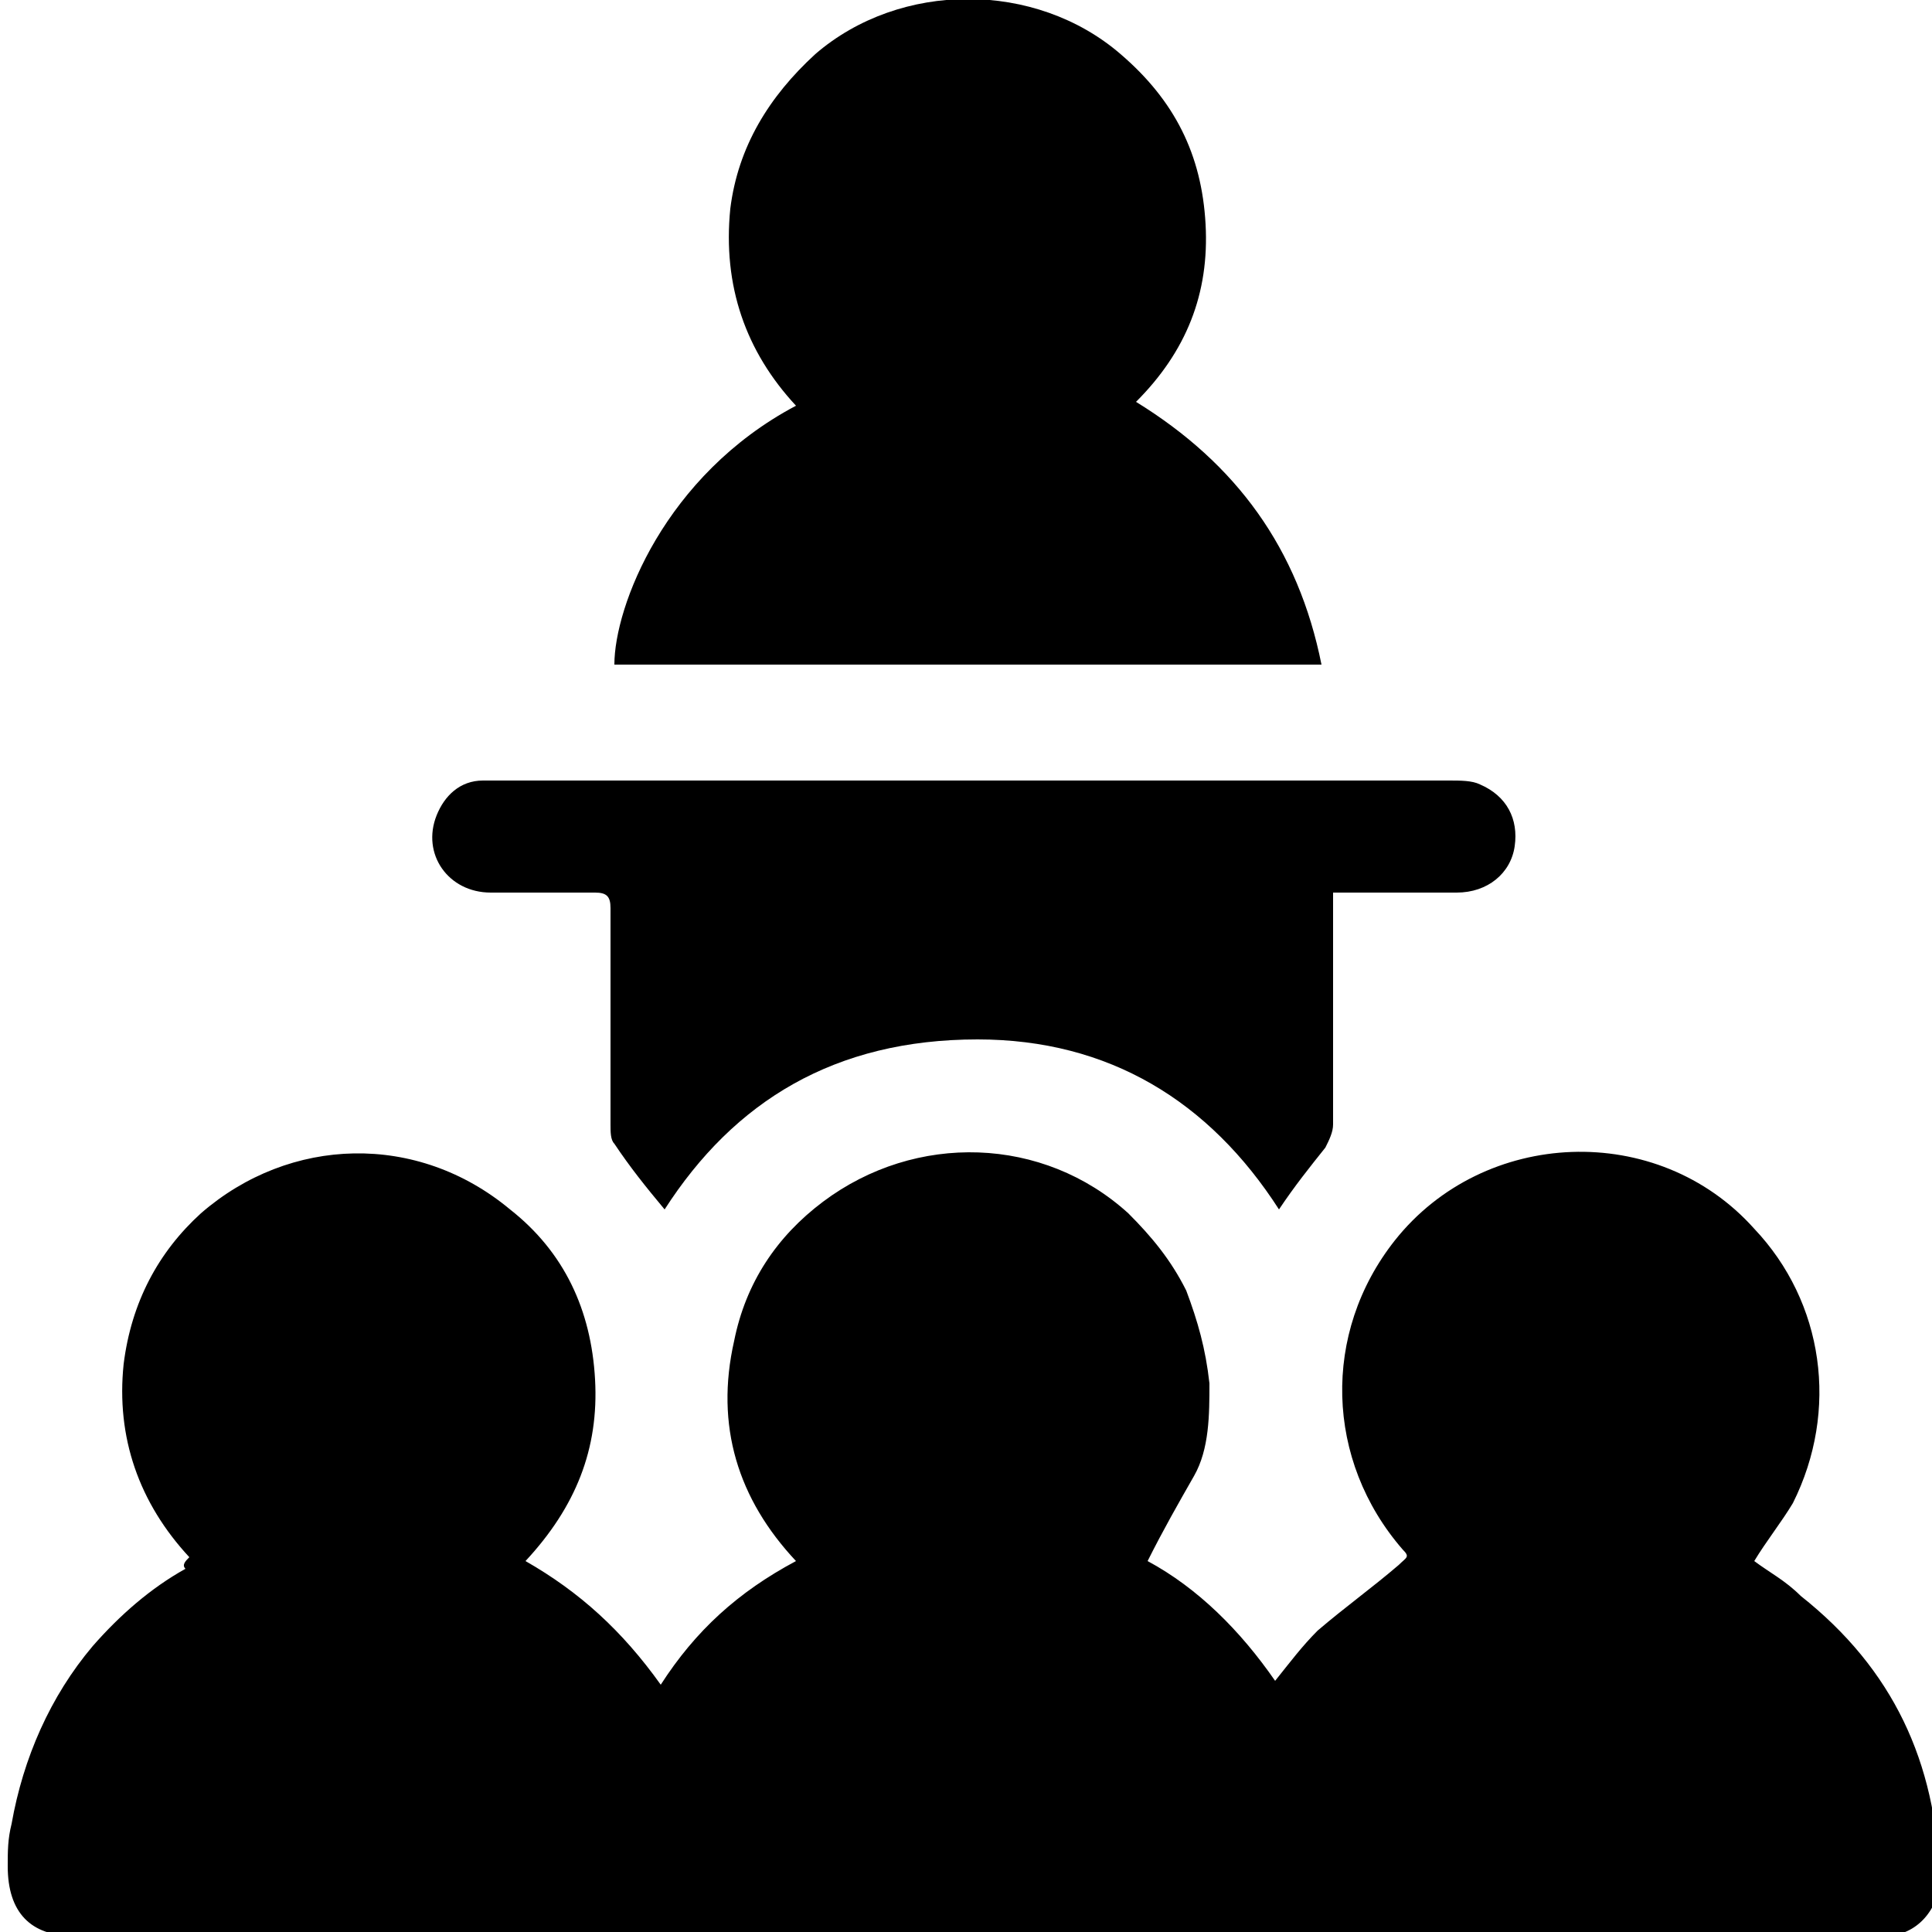
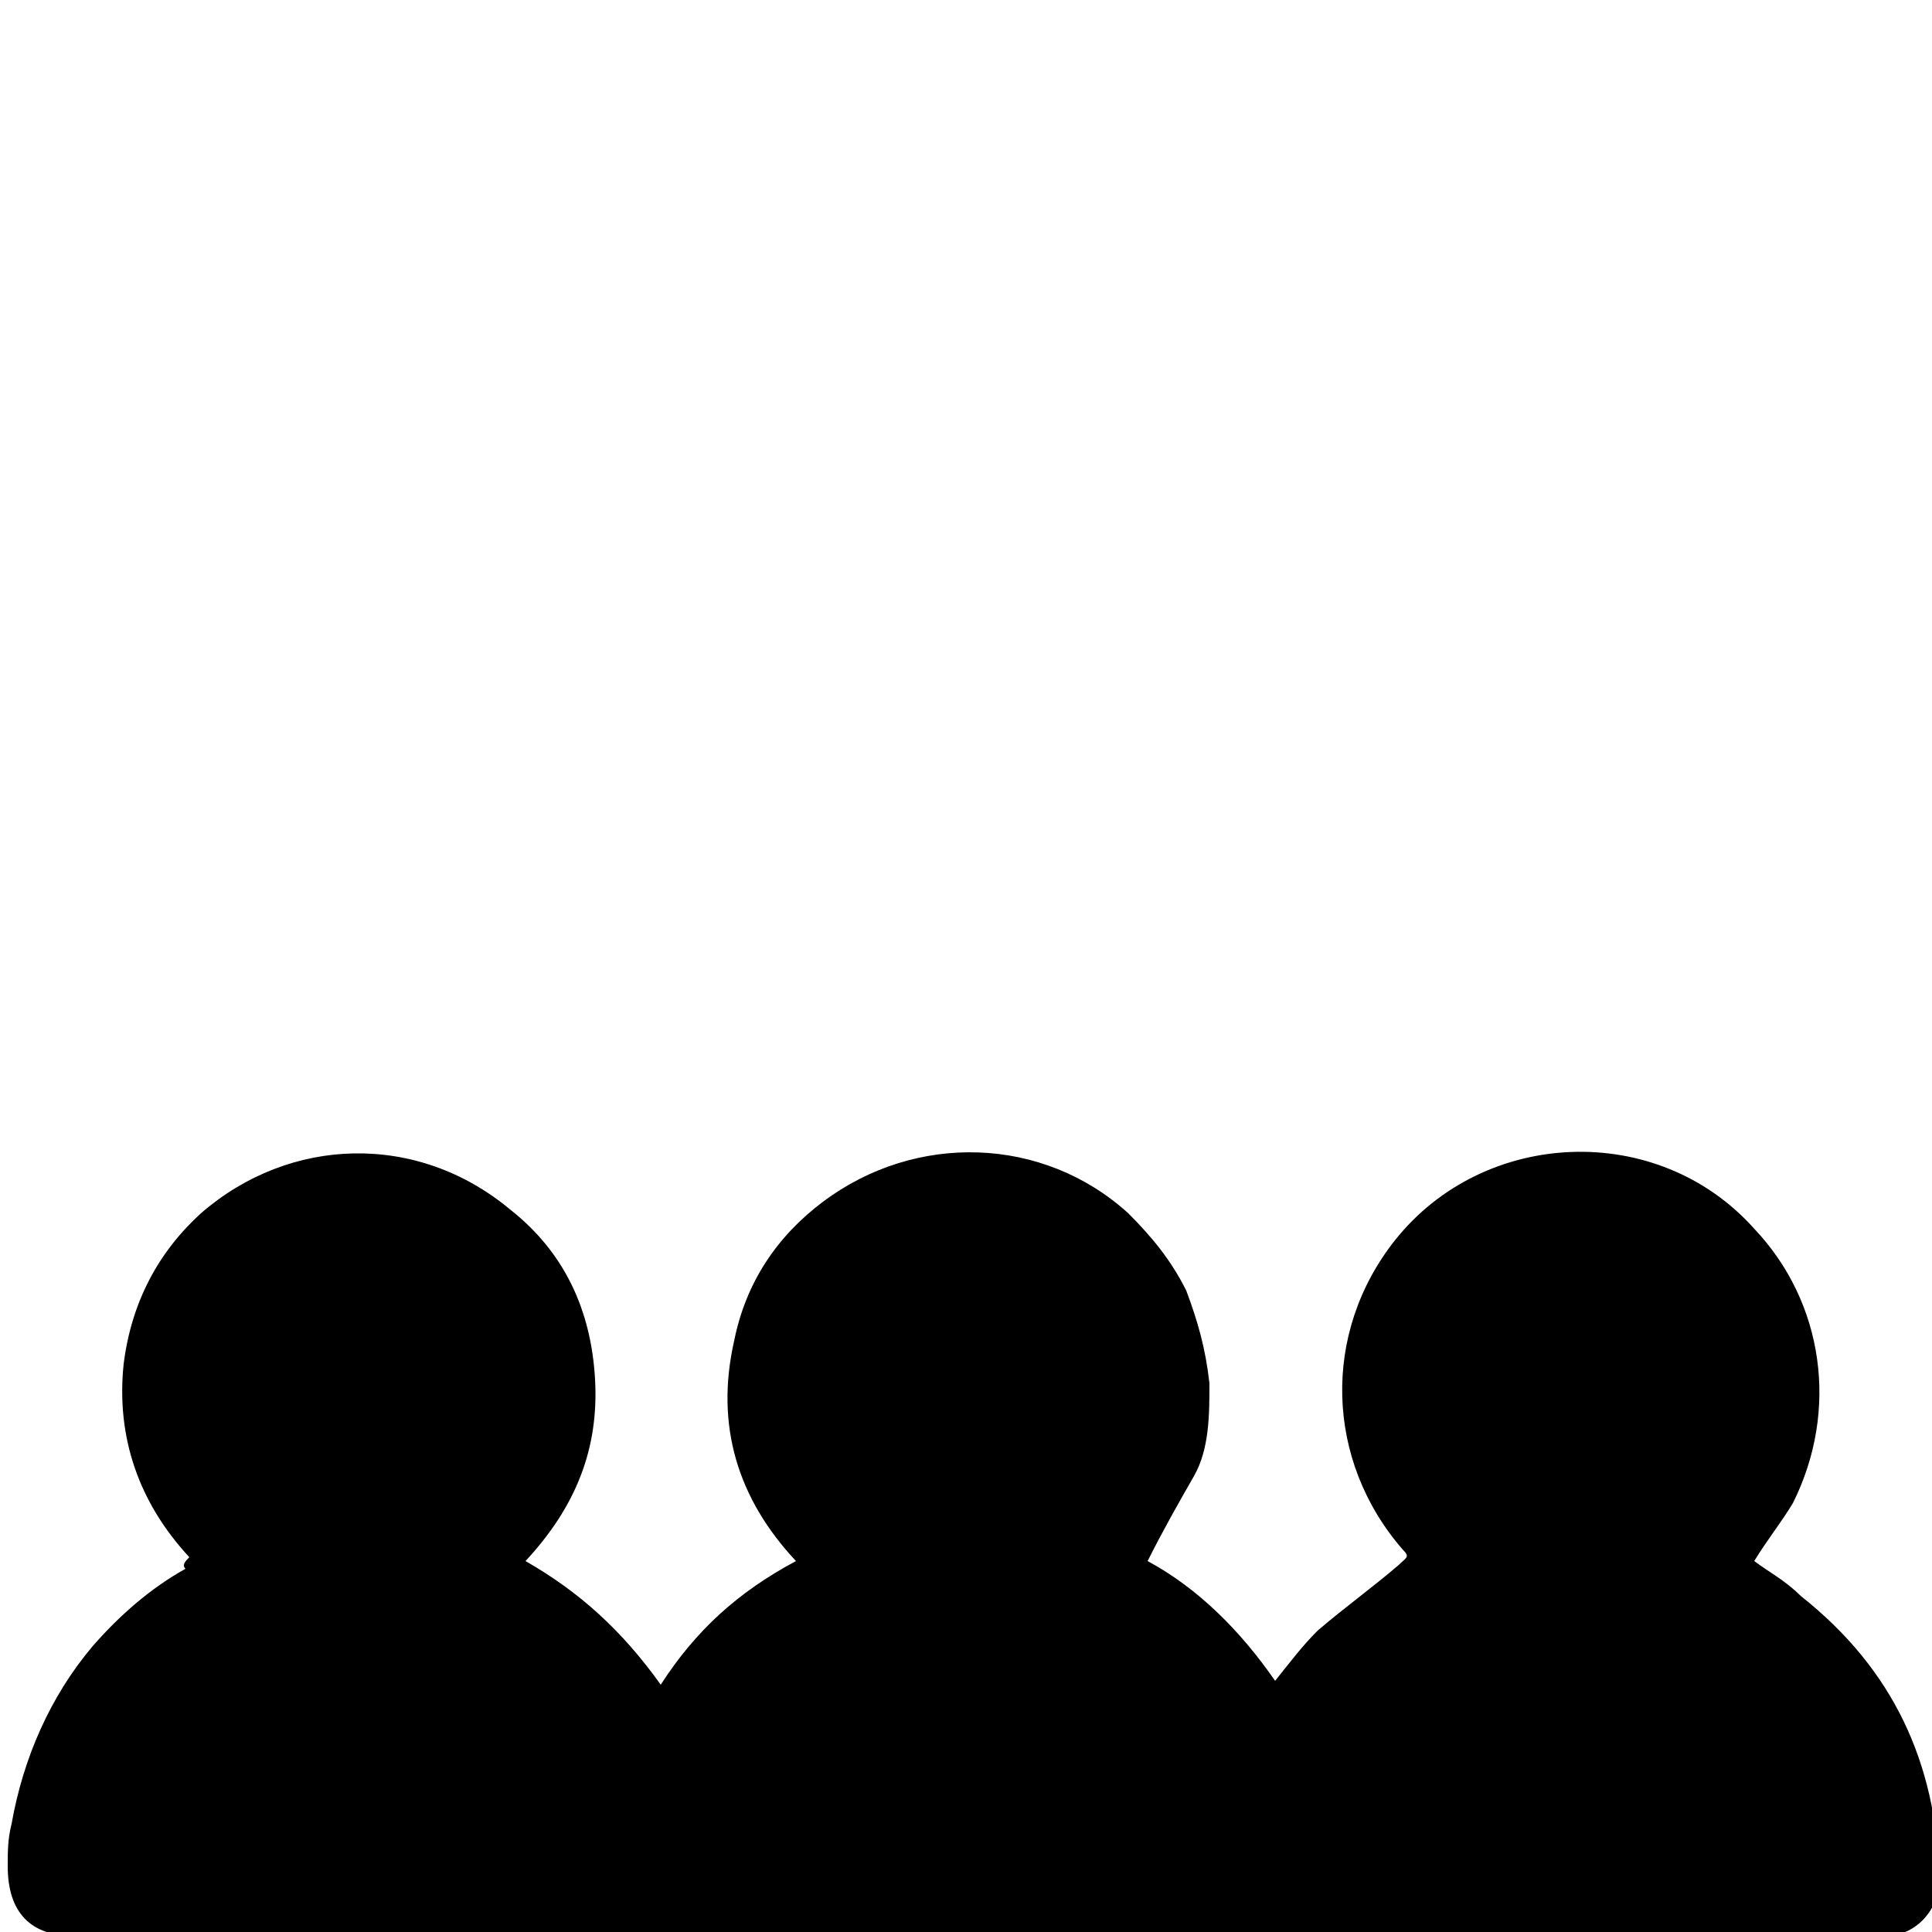
<svg xmlns="http://www.w3.org/2000/svg" id="Layer_1" enable-background="new 0 0 50 50" version="1.1" viewBox="0 0 50 50" xml:space="preserve">
  <path d="m4.9 40.3c-1.3-1.4-1.9-3.1-1.7-5 0.2-1.6 0.9-2.9 2-3.9 2.3-2 5.6-2.1 8-0.1 1.4 1.1 2.1 2.6 2.2 4.4s-0.5 3.3-1.8 4.7c1.4 0.8 2.5 1.8 3.5 3.2 0.9-1.4 2-2.4 3.5-3.2-1.5-1.6-2.1-3.5-1.6-5.7 0.3-1.5 1.1-2.7 2.3-3.6 2.4-1.8 5.7-1.7 7.9 0.3 0.6 0.6 1.1 1.2 1.5 2 0.3 0.8 0.5 1.5 0.6 2.4 0 0.8 0 1.7-0.4 2.4s-0.8 1.4-1.2 2.2c1.3 0.7 2.4 1.8 3.3 3.1 0.4-0.5 0.7-0.9 1.1-1.3 0.7-0.6 1.4-1.1 2.1-1.7 0.2-0.2 0.3-0.2 0.1-0.4-2-2.3-2.1-5.6-0.2-8 2.3-2.9 6.8-3.1 9.3-0.3 1.8 1.9 2.2 4.7 1 7.1-0.3 0.5-0.7 1-1 1.5 0.4 0.3 0.8 0.5 1.2 0.9 2.4 1.9 3.5 4.3 3.6 7.3 0 0.8-0.6 1.5-1.4 1.5h-0.2-46.7c-1.1 0-1.7-0.6-1.7-1.8 0-0.4 0-0.7 0.1-1.1 0.3-1.7 1-3.3 2.1-4.6 0.7-0.8 1.5-1.5 2.4-2-0.1-0.1 0-0.2 0.1-0.3z" />
-   <path d="m34.2 17.2h-18.3c0-1.5 1.3-4.9 4.7-6.7-1.3-1.4-1.9-3.1-1.7-5.1 0.2-1.6 1-2.9 2.2-4 2.2-1.9 5.7-1.9 7.9 0 1.4 1.2 2.1 2.6 2.2 4.4s-0.5 3.3-1.8 4.6c2.6 1.6 4.2 3.8 4.8 6.8z" />
-   <path d="m17.2 31.3c-0.5-0.6-0.9-1.1-1.3-1.7-0.1-0.1-0.1-0.3-0.1-0.5v-5.6c0-0.3-0.1-0.4-0.4-0.4h-2.7c-1.1 0-1.8-1-1.4-2 0.2-0.5 0.6-0.9 1.2-0.9h0.5 24.5c0.3 0 0.6 0 0.8 0.1 0.7 0.3 1 0.9 0.9 1.6s-0.7 1.2-1.5 1.2h-2.7-0.5v0.5 5.5c0 0.2-0.1 0.4-0.2 0.6-0.4 0.5-0.8 1-1.2 1.6-1.8-2.8-4.4-4.4-7.8-4.4-3.7 0-6.3 1.6-8.1 4.4z" />
</svg>